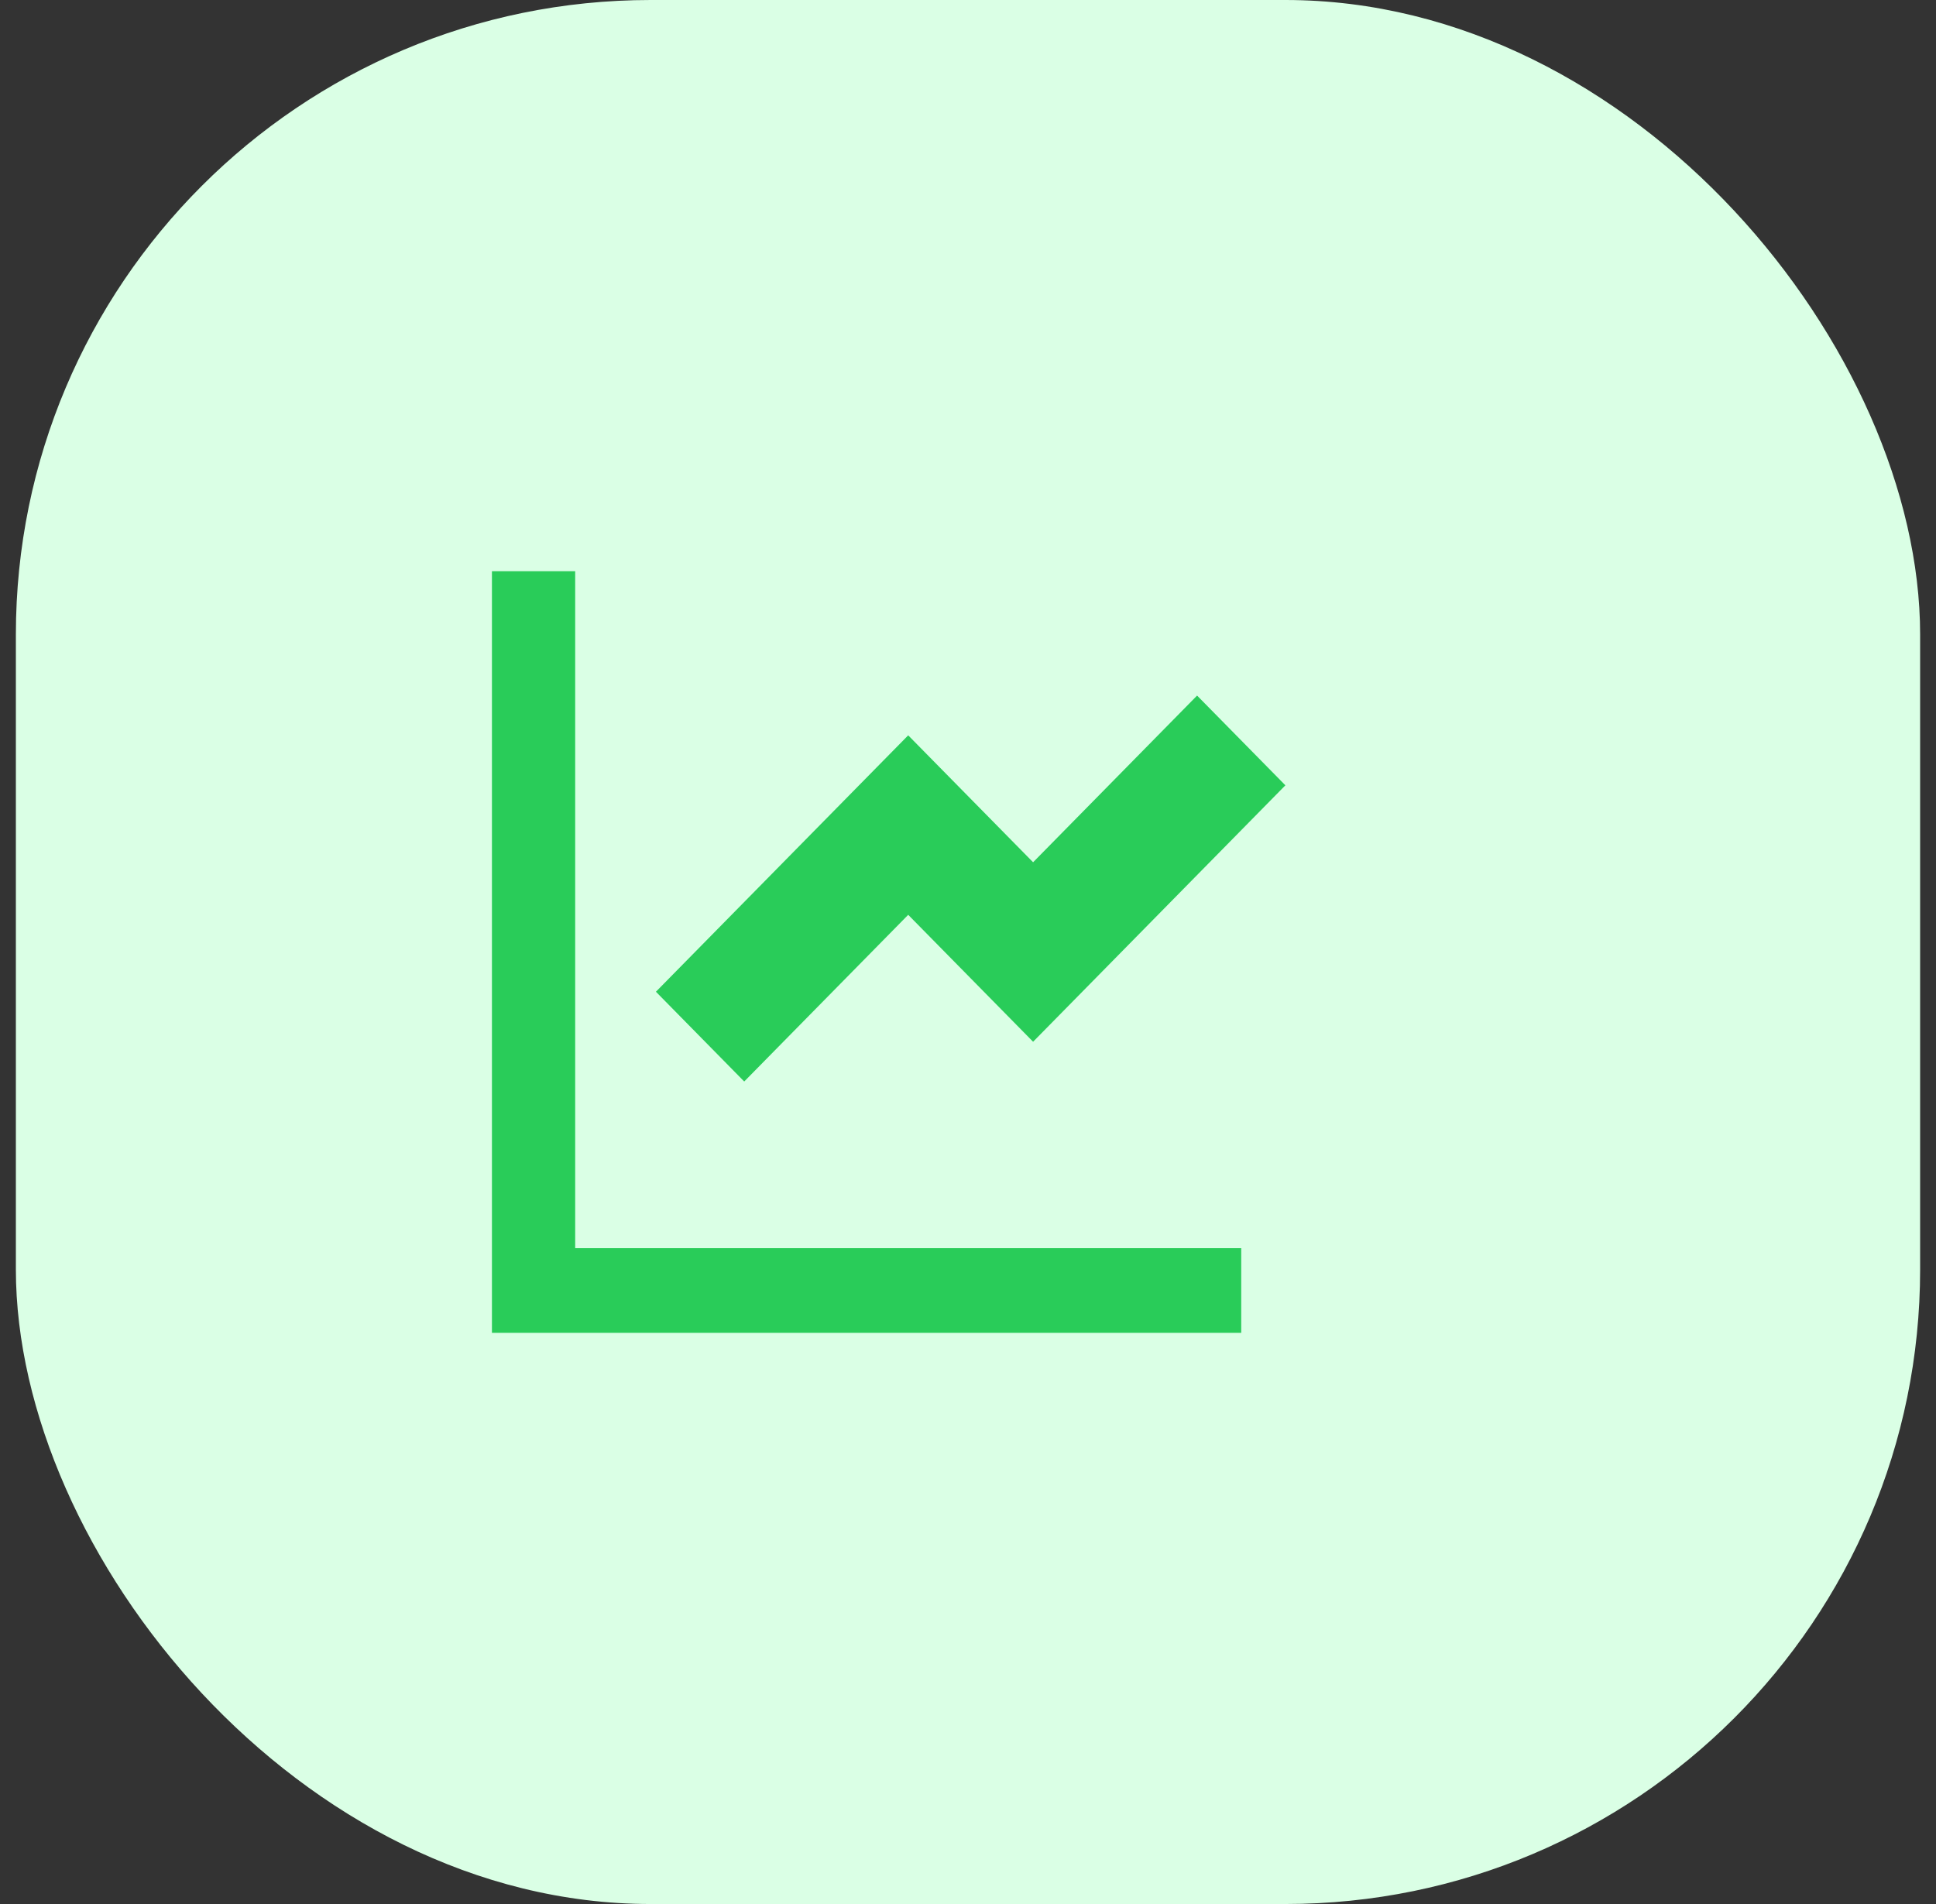
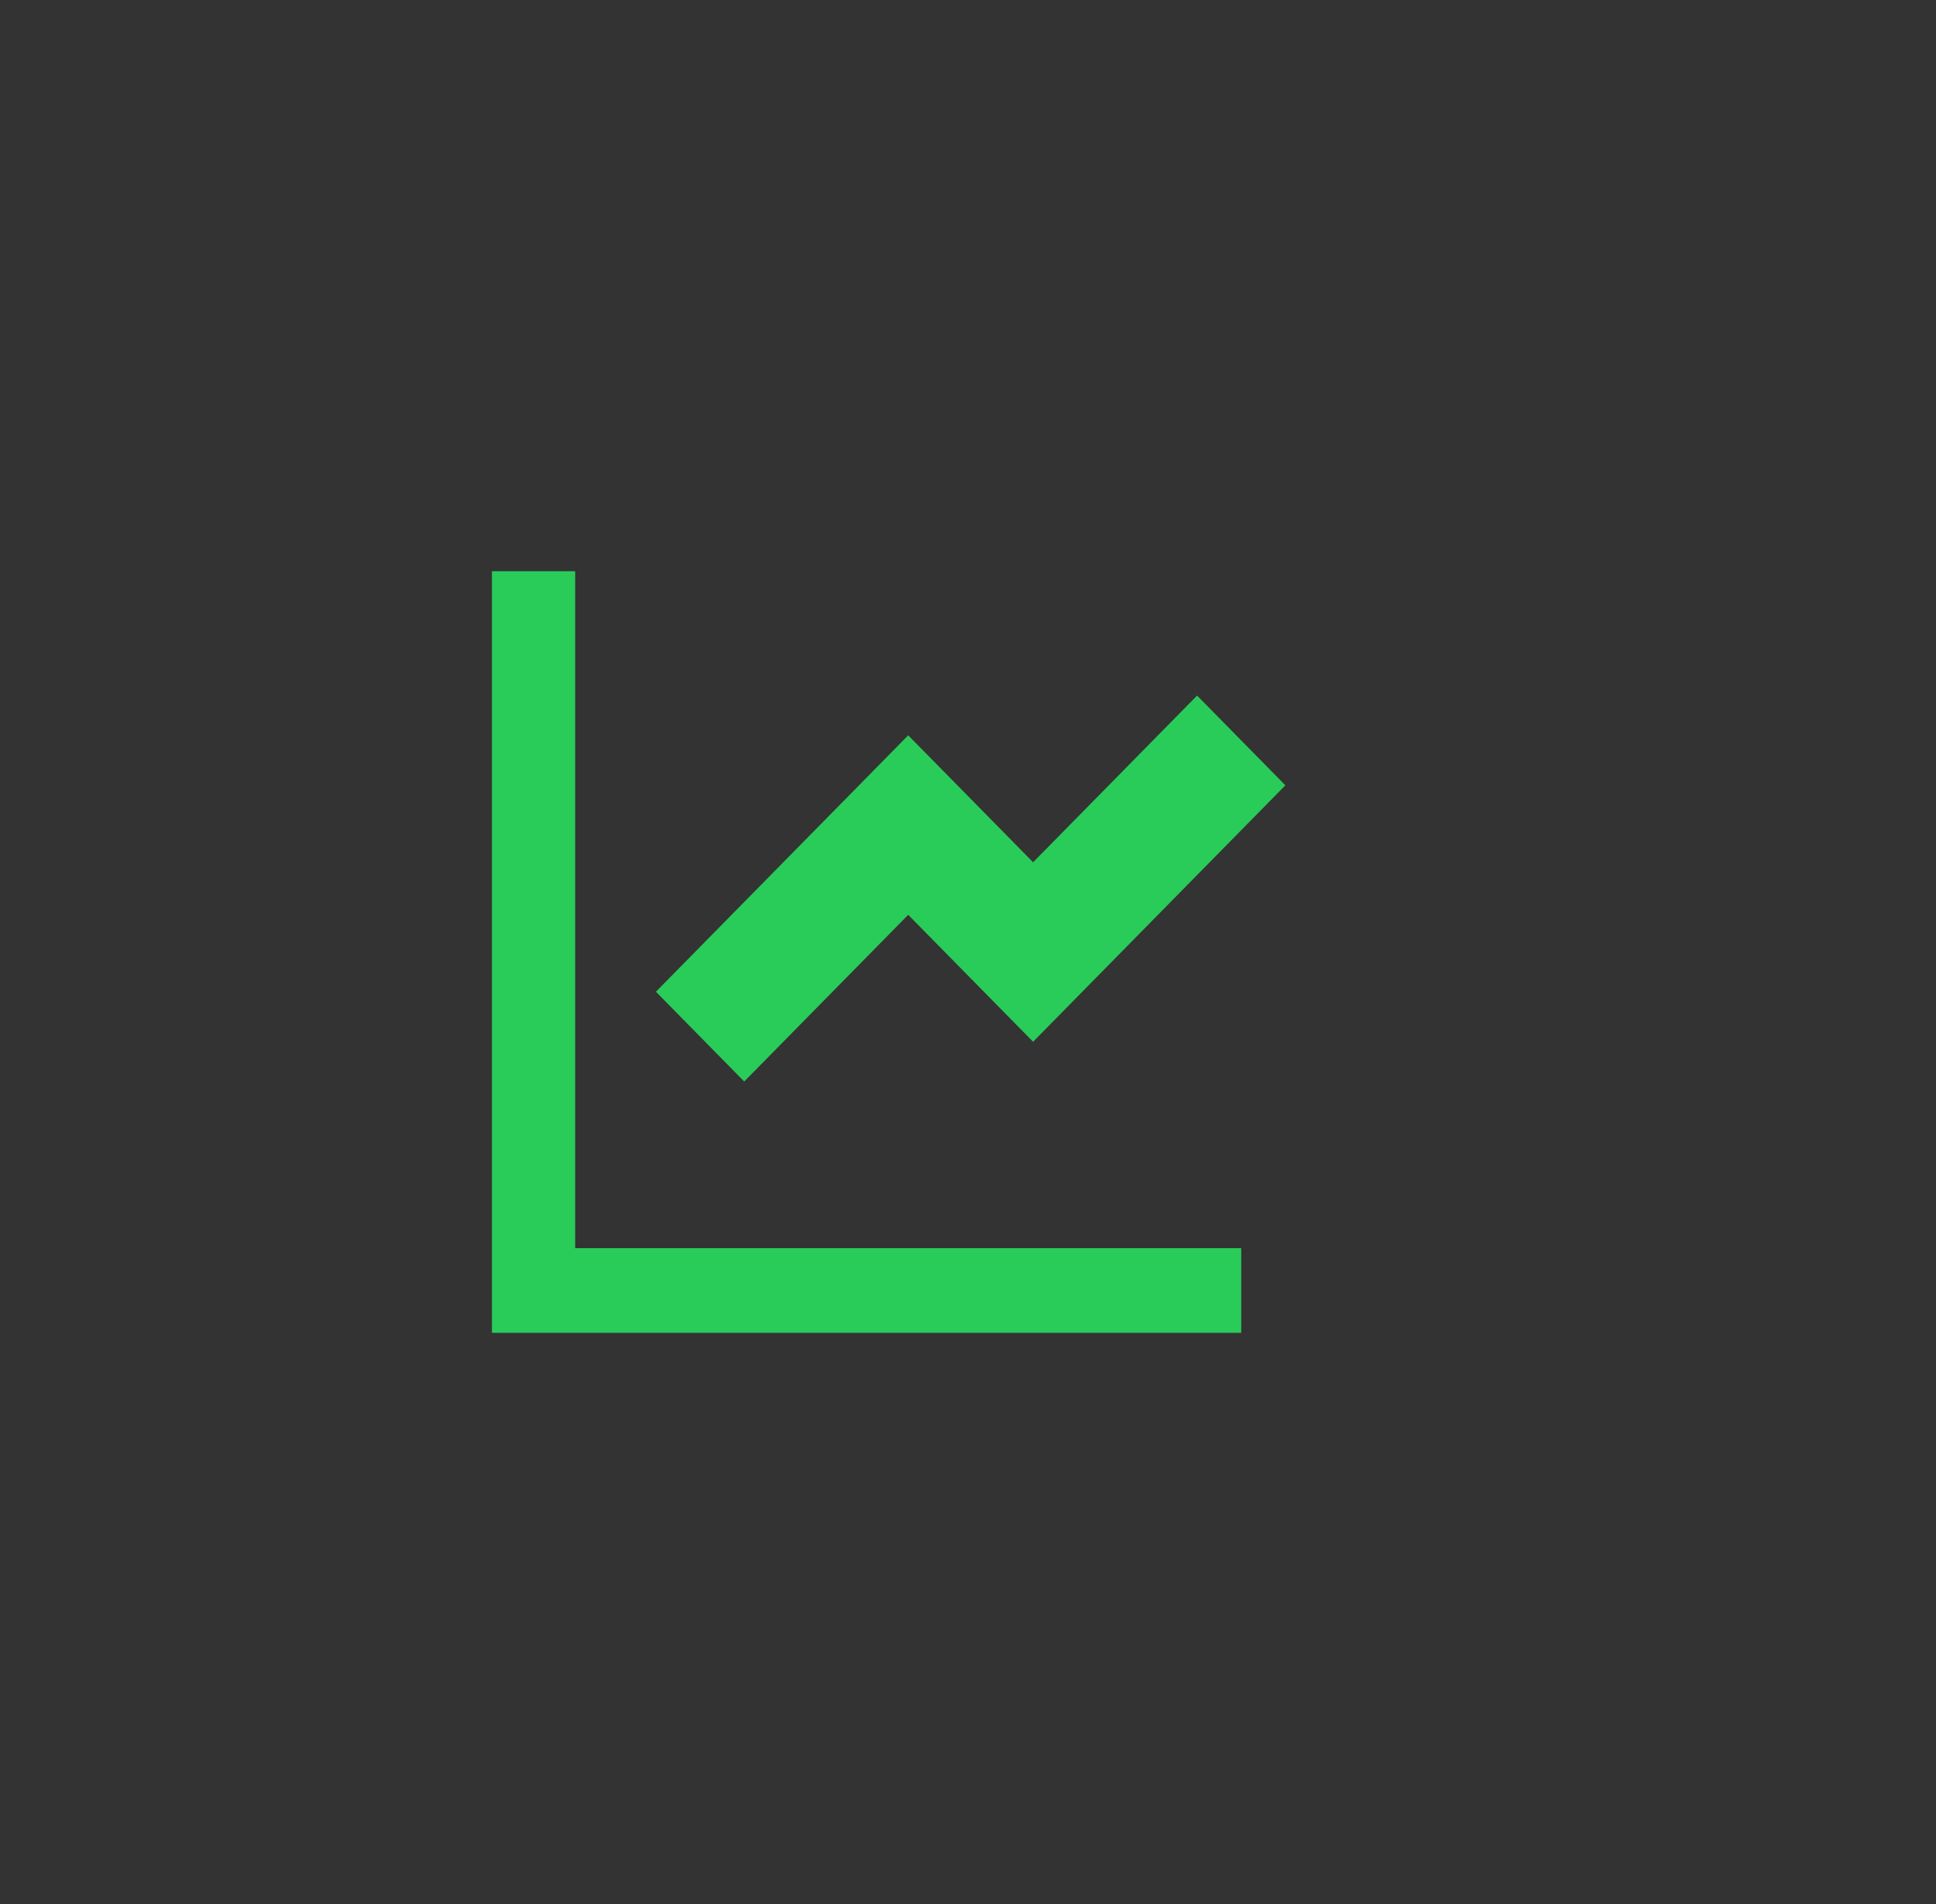
<svg xmlns="http://www.w3.org/2000/svg" width="61" height="60" viewBox="0 0 61 60" fill="none">
  <rect x="0" y="0" width="61" height="60" fill="#333333" stroke="none" />
-   <rect x="0.5" width="60" height="60" rx="20" fill="#DAFFE5" />
  <path d="M18.123 18V39.333H39.109V42H15.5V18H18.123ZM37.718 21.919L40.5 24.747L32.551 32.828L28.616 28.828L23.449 34.081L20.667 31.252L28.616 23.172L32.551 27.172L37.718 21.919Z" fill="#29CC59" />
</svg>